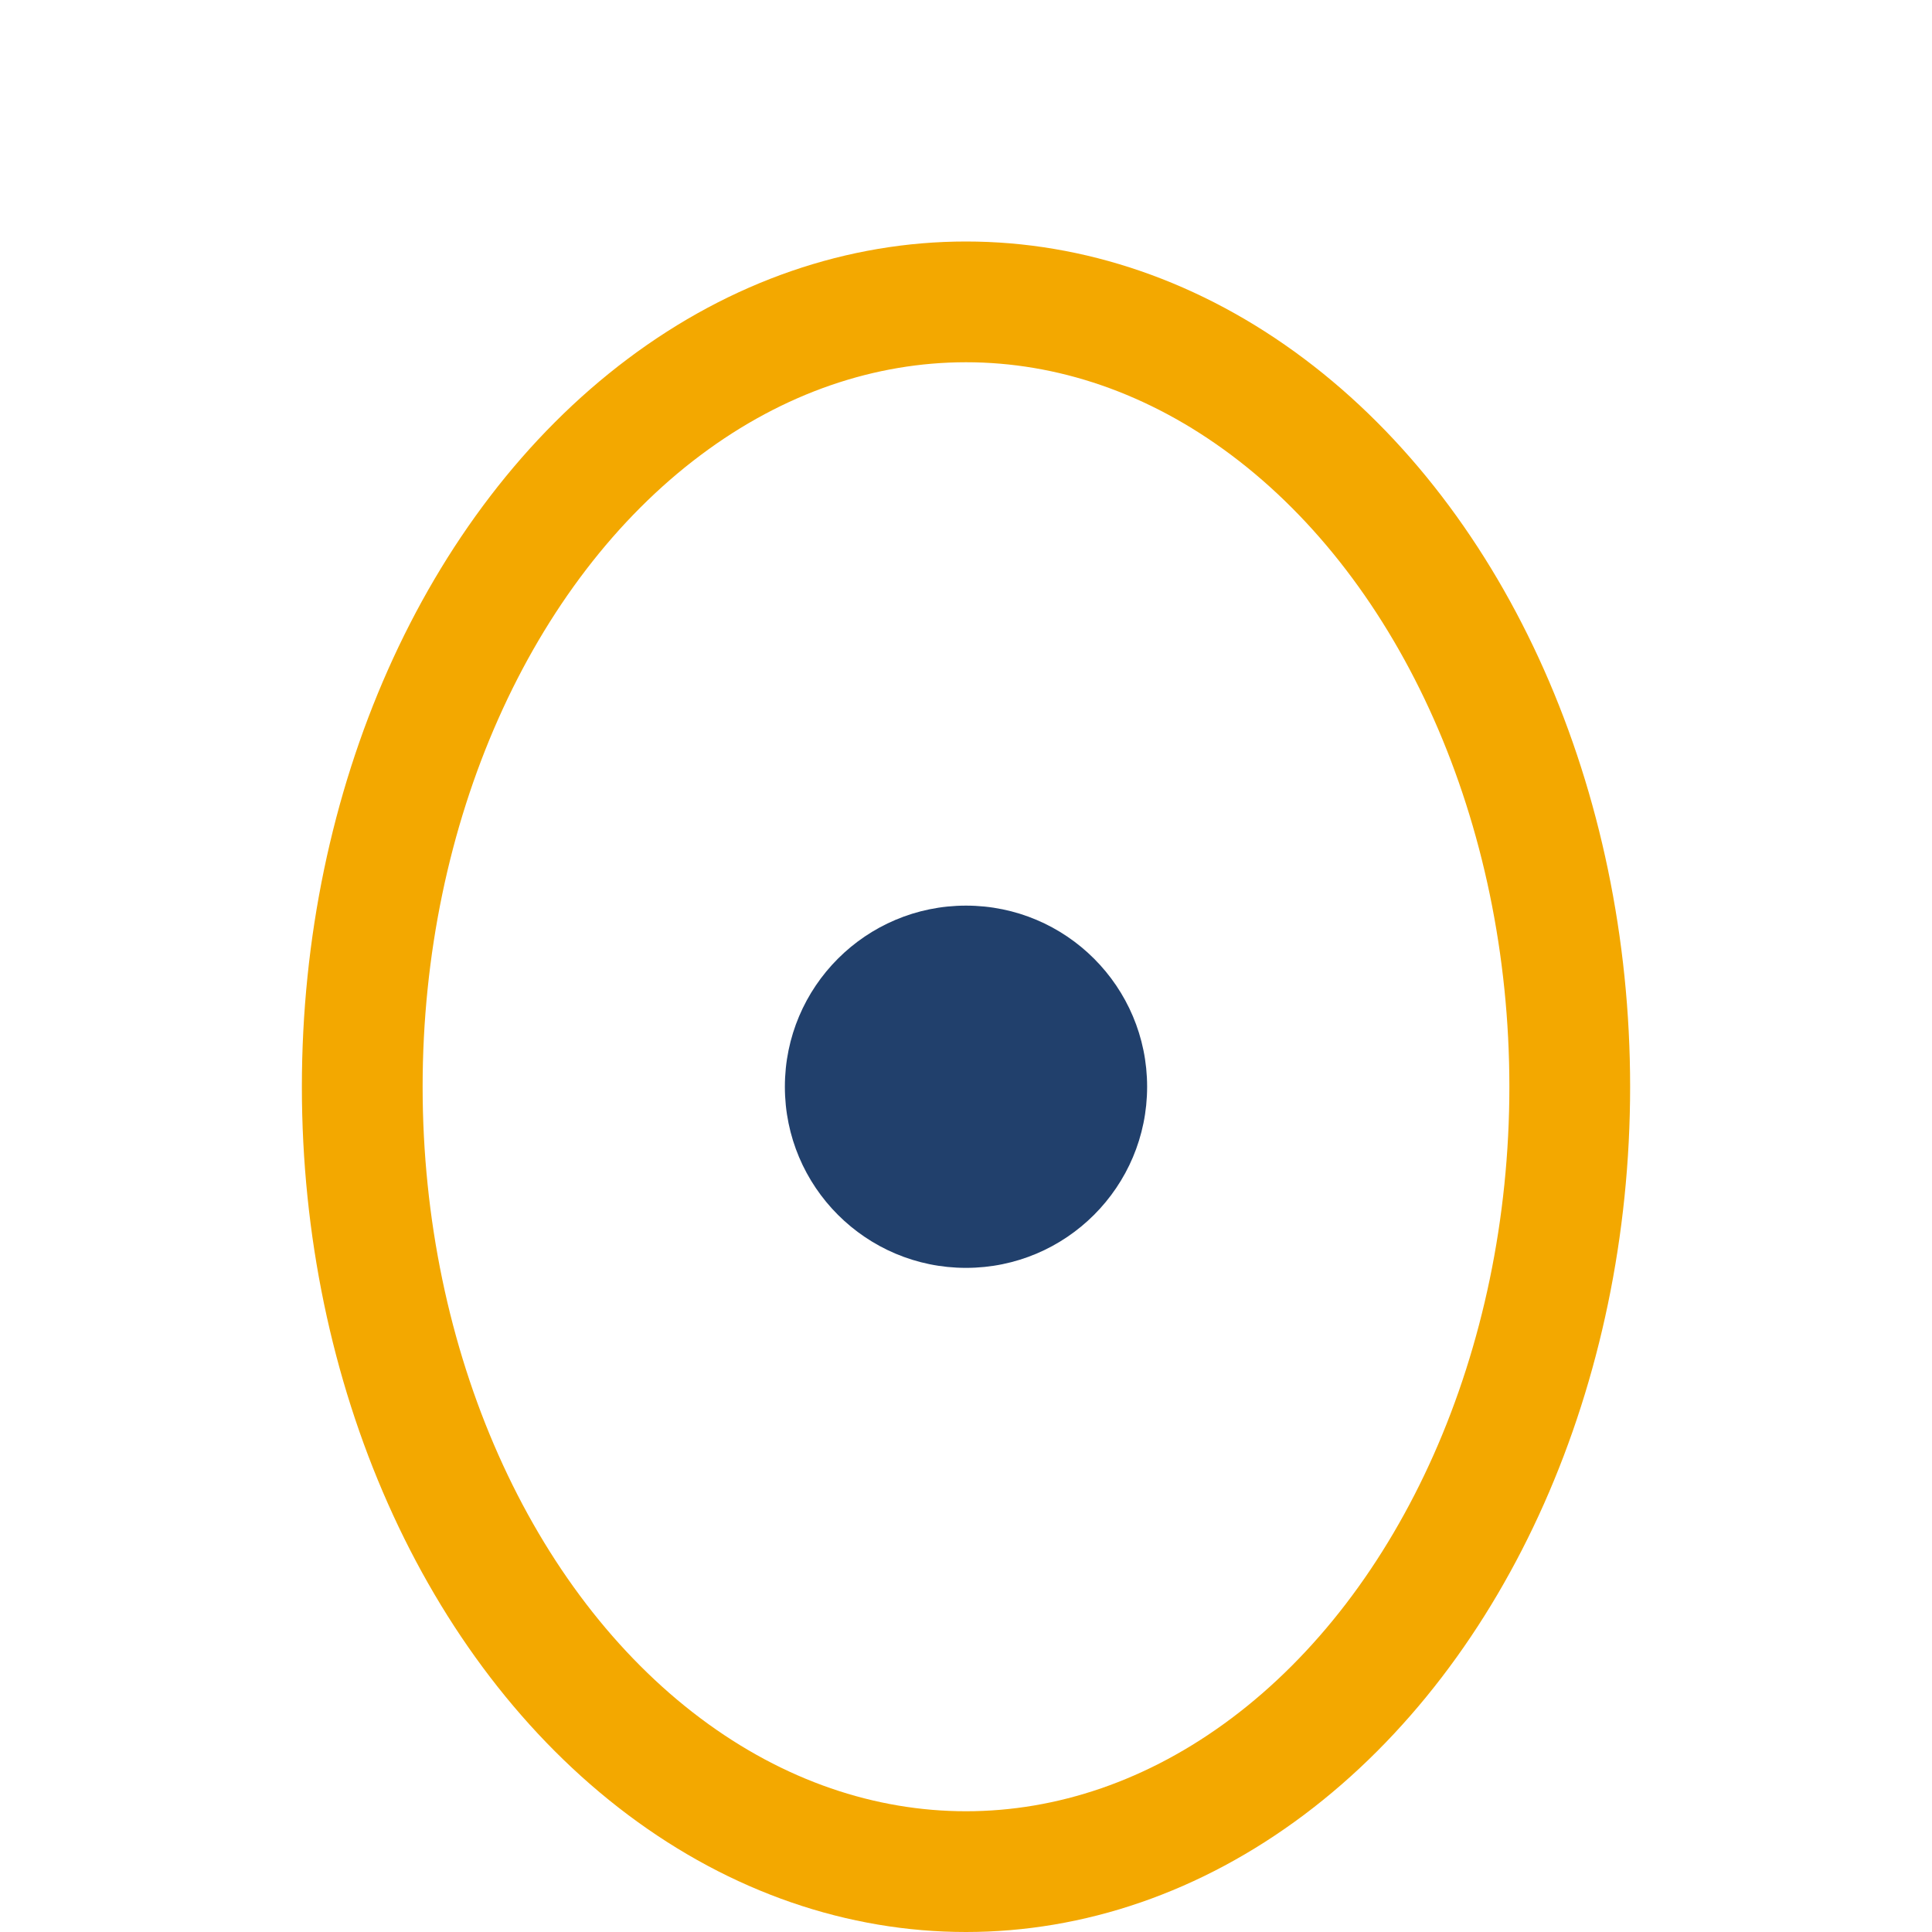
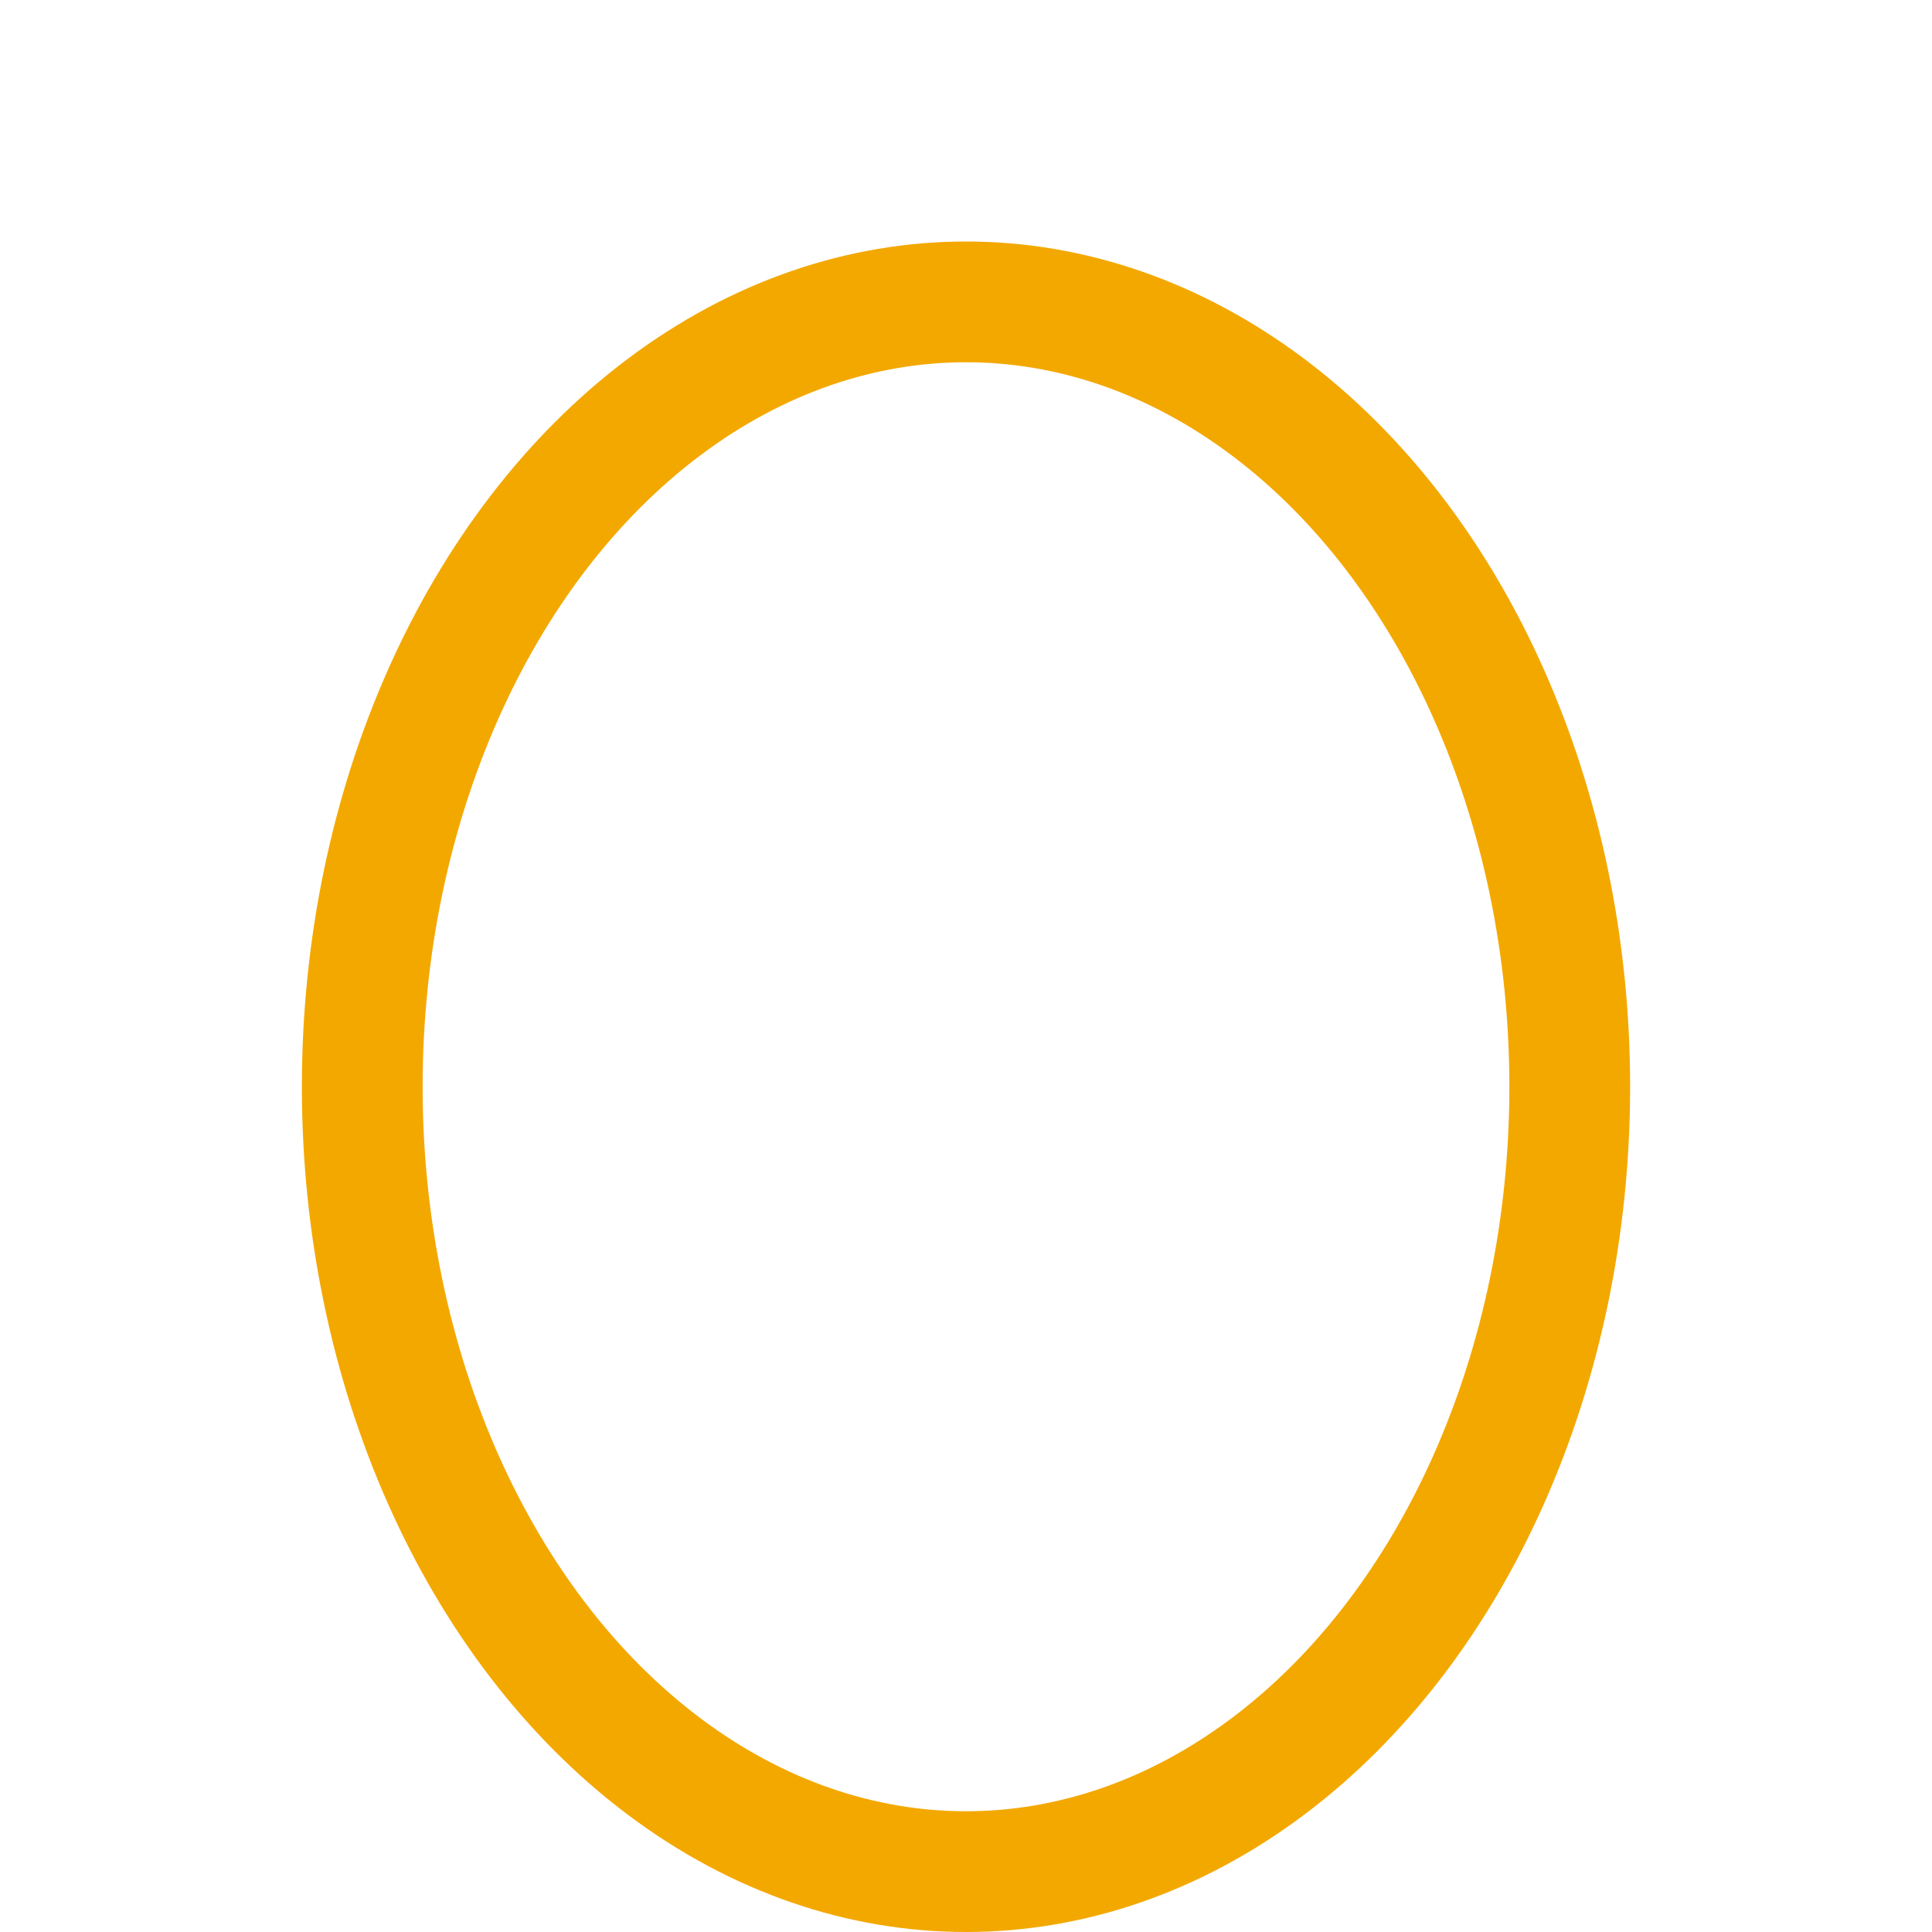
<svg xmlns="http://www.w3.org/2000/svg" width="32" height="32" viewBox="0 0 32 32">
  <ellipse cx="16" cy="18" rx="10" ry="13" fill="none" stroke="#F3A800" stroke-width="2" />
-   <circle cx="16" cy="18" r="3" fill="#21406C" />
</svg>